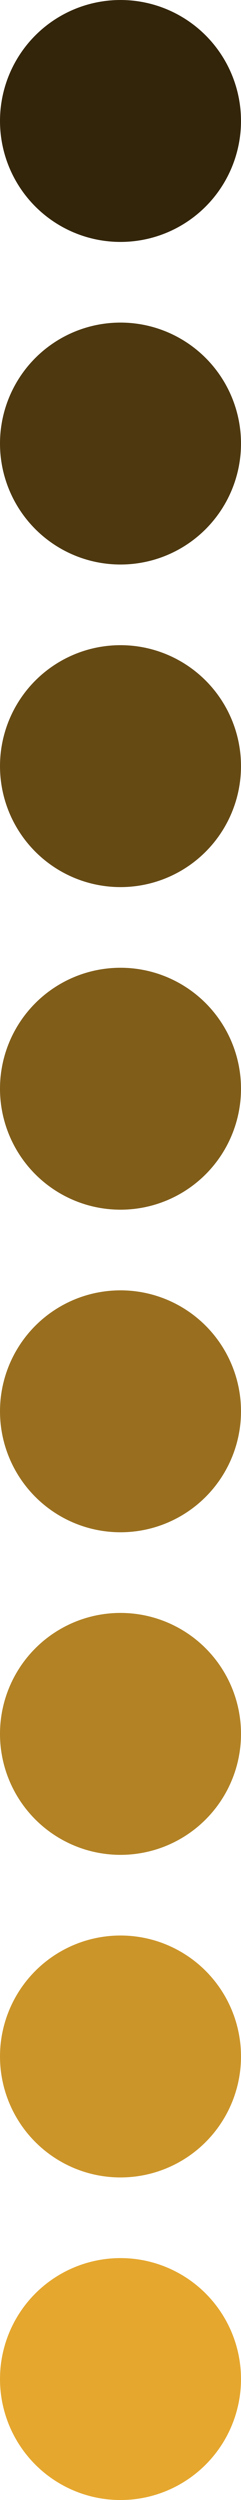
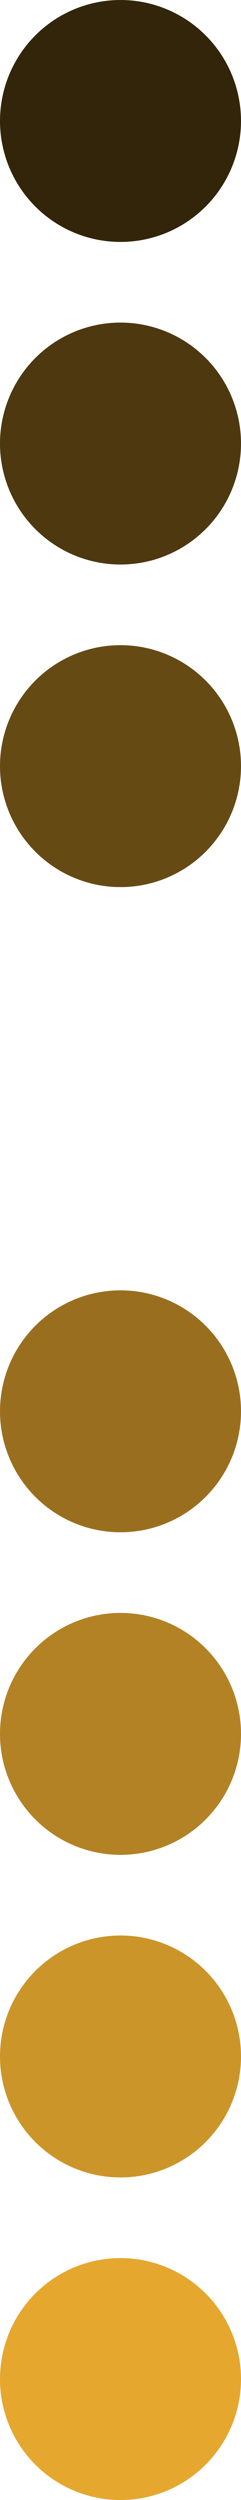
<svg xmlns="http://www.w3.org/2000/svg" width="48" height="496" viewBox="0 0 48 496" fill="none">
  <circle cx="24" cy="24" r="24" fill="#33250A" />
  <circle cx="24" cy="88" r="24" fill="#4D380F" />
  <circle cx="24" cy="152" r="24" fill="#664A14" />
-   <circle cx="24" cy="216" r="24" fill="#805D19" />
  <circle cx="24" cy="280" r="24" fill="#996F1F" />
  <circle cx="24" cy="344" r="24" fill="#B28224" />
  <circle cx="24" cy="408" r="24" fill="#CC9529" />
  <circle cx="24" cy="472" r="24" fill="#E5A72E" />
</svg>